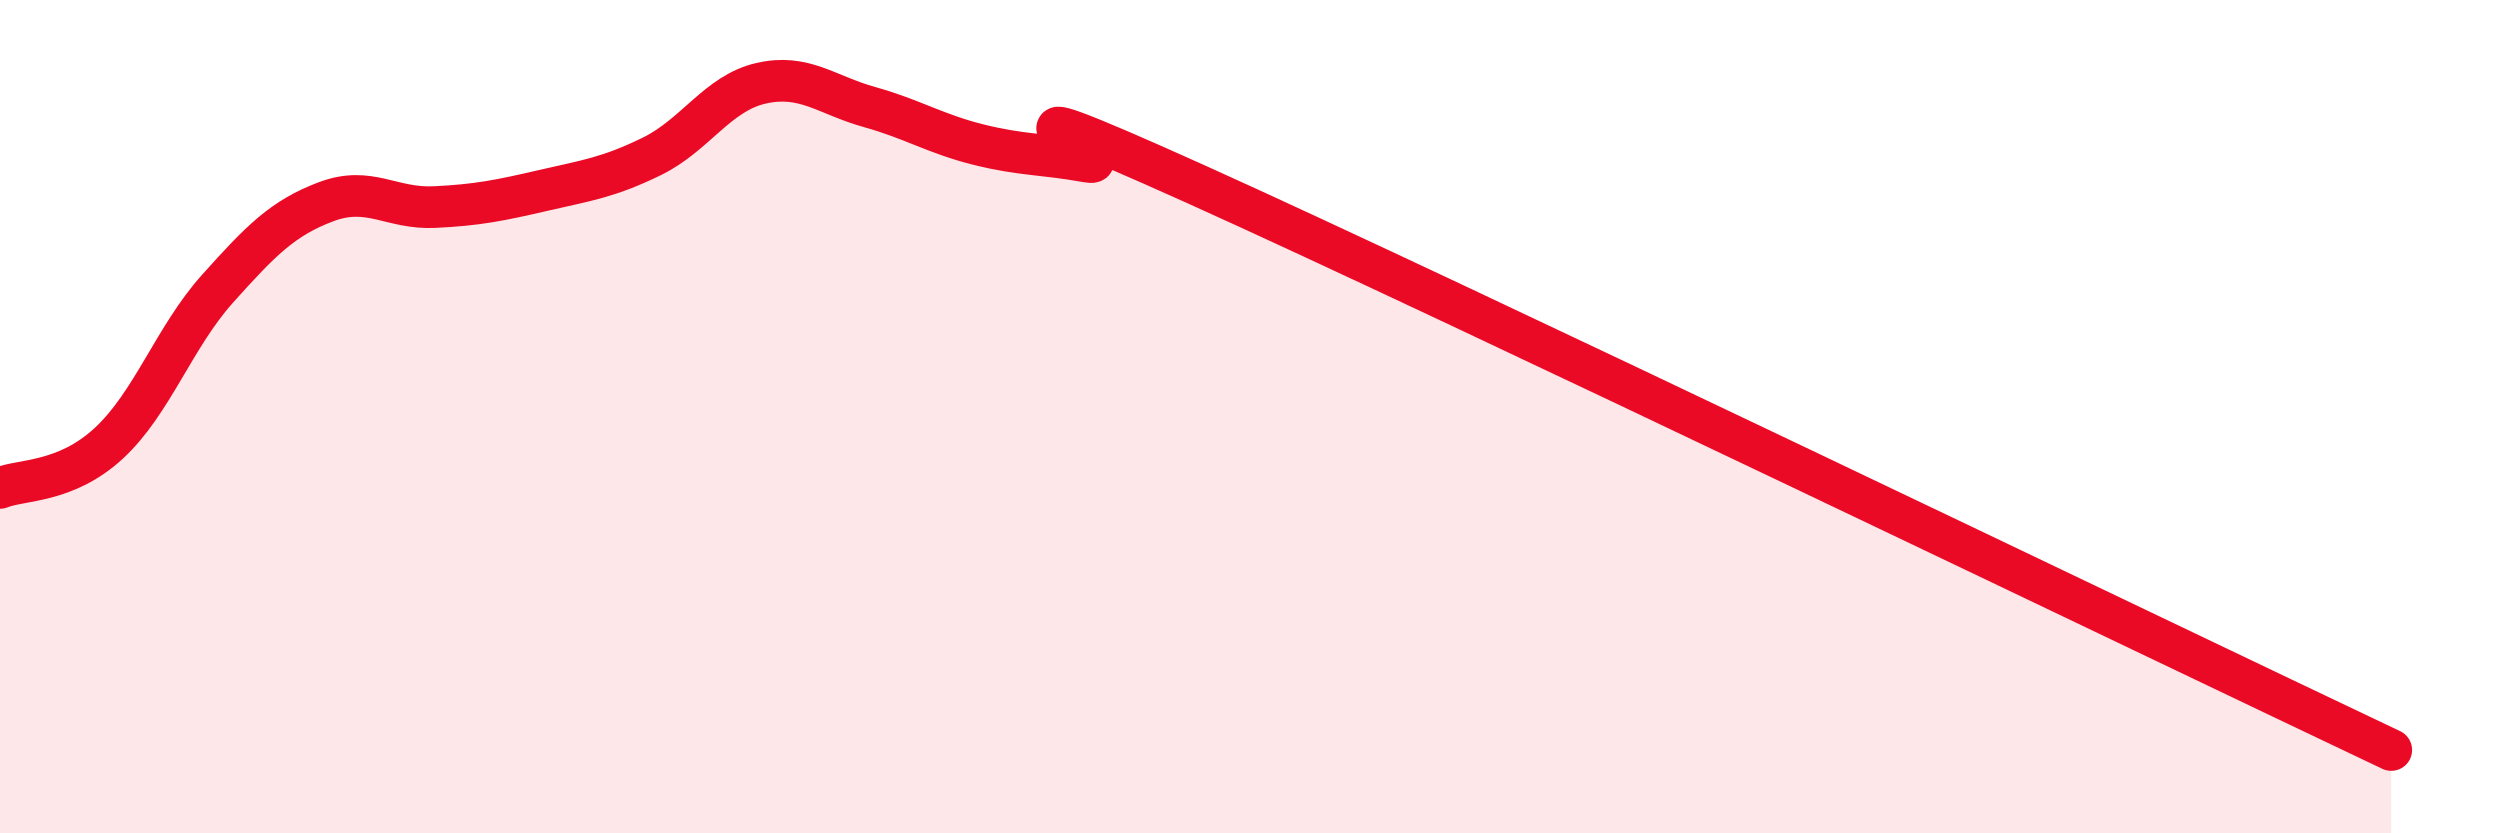
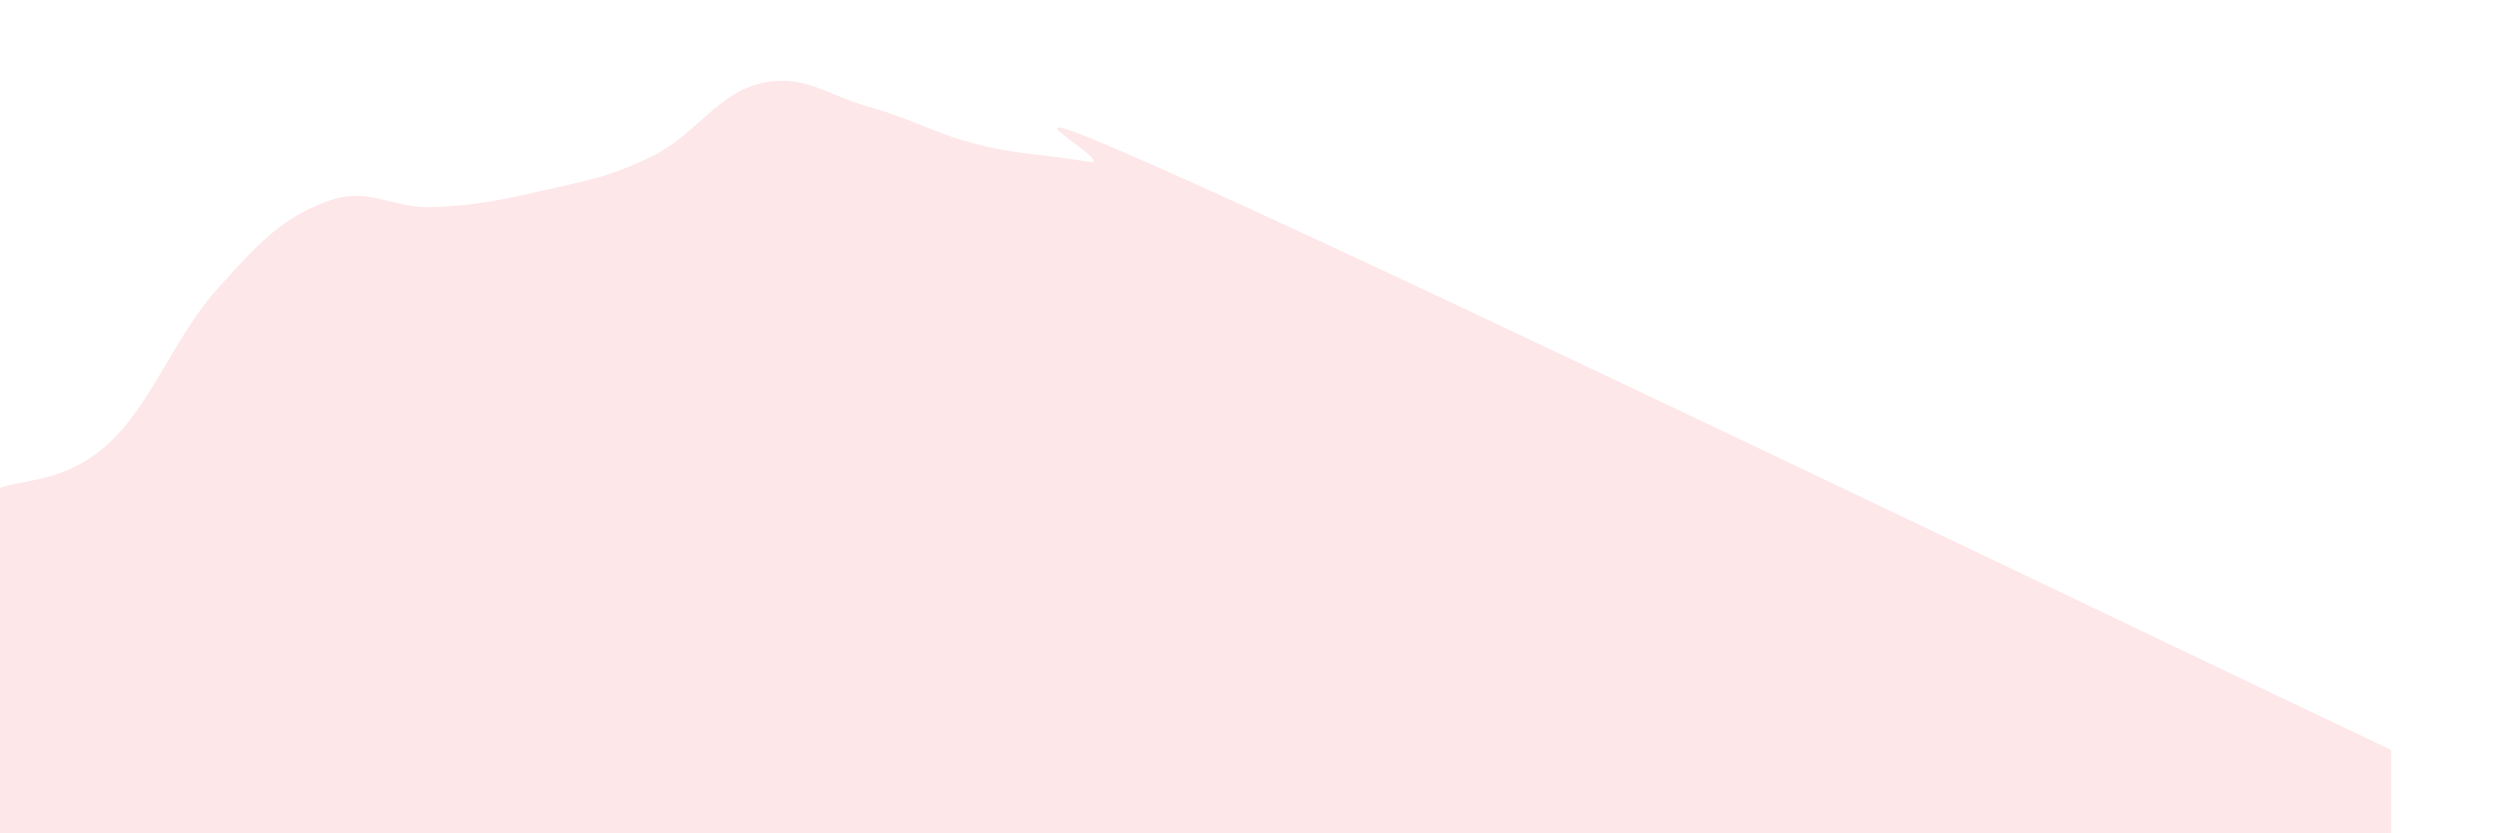
<svg xmlns="http://www.w3.org/2000/svg" width="60" height="20" viewBox="0 0 60 20">
  <path d="M 0,11.71 C 0.52,11.5 1.57,11.6 2.61,10.64 C 3.65,9.68 4.18,8.09 5.22,6.93 C 6.26,5.77 6.79,5.23 7.83,4.84 C 8.87,4.45 9.39,5.02 10.43,4.97 C 11.47,4.92 12,4.81 13.04,4.57 C 14.08,4.33 14.61,4.26 15.65,3.75 C 16.69,3.24 17.22,2.24 18.26,2 C 19.3,1.76 19.83,2.28 20.87,2.57 C 21.91,2.86 22.44,3.21 23.48,3.47 C 24.52,3.73 25.05,3.69 26.09,3.88 C 27.13,4.07 22.44,1.6 28.7,4.42 C 34.96,7.24 51.65,15.28 57.39,18L57.39 20L0 20Z" fill="#EB0A25" opacity="0.1" stroke-linecap="round" stroke-linejoin="round" />
-   <path d="M 0,11.71 C 0.52,11.5 1.57,11.6 2.61,10.64 C 3.65,9.68 4.18,8.09 5.22,6.93 C 6.26,5.77 6.79,5.23 7.83,4.84 C 8.87,4.45 9.39,5.02 10.43,4.97 C 11.47,4.92 12,4.81 13.04,4.57 C 14.08,4.33 14.61,4.26 15.65,3.75 C 16.69,3.24 17.22,2.24 18.26,2 C 19.3,1.76 19.83,2.28 20.87,2.57 C 21.91,2.86 22.44,3.21 23.48,3.47 C 24.52,3.73 25.05,3.69 26.09,3.88 C 27.13,4.07 22.44,1.6 28.7,4.42 C 34.96,7.24 51.65,15.28 57.39,18" stroke="#EB0A25" stroke-width="1" fill="none" stroke-linecap="round" stroke-linejoin="round" />
</svg>